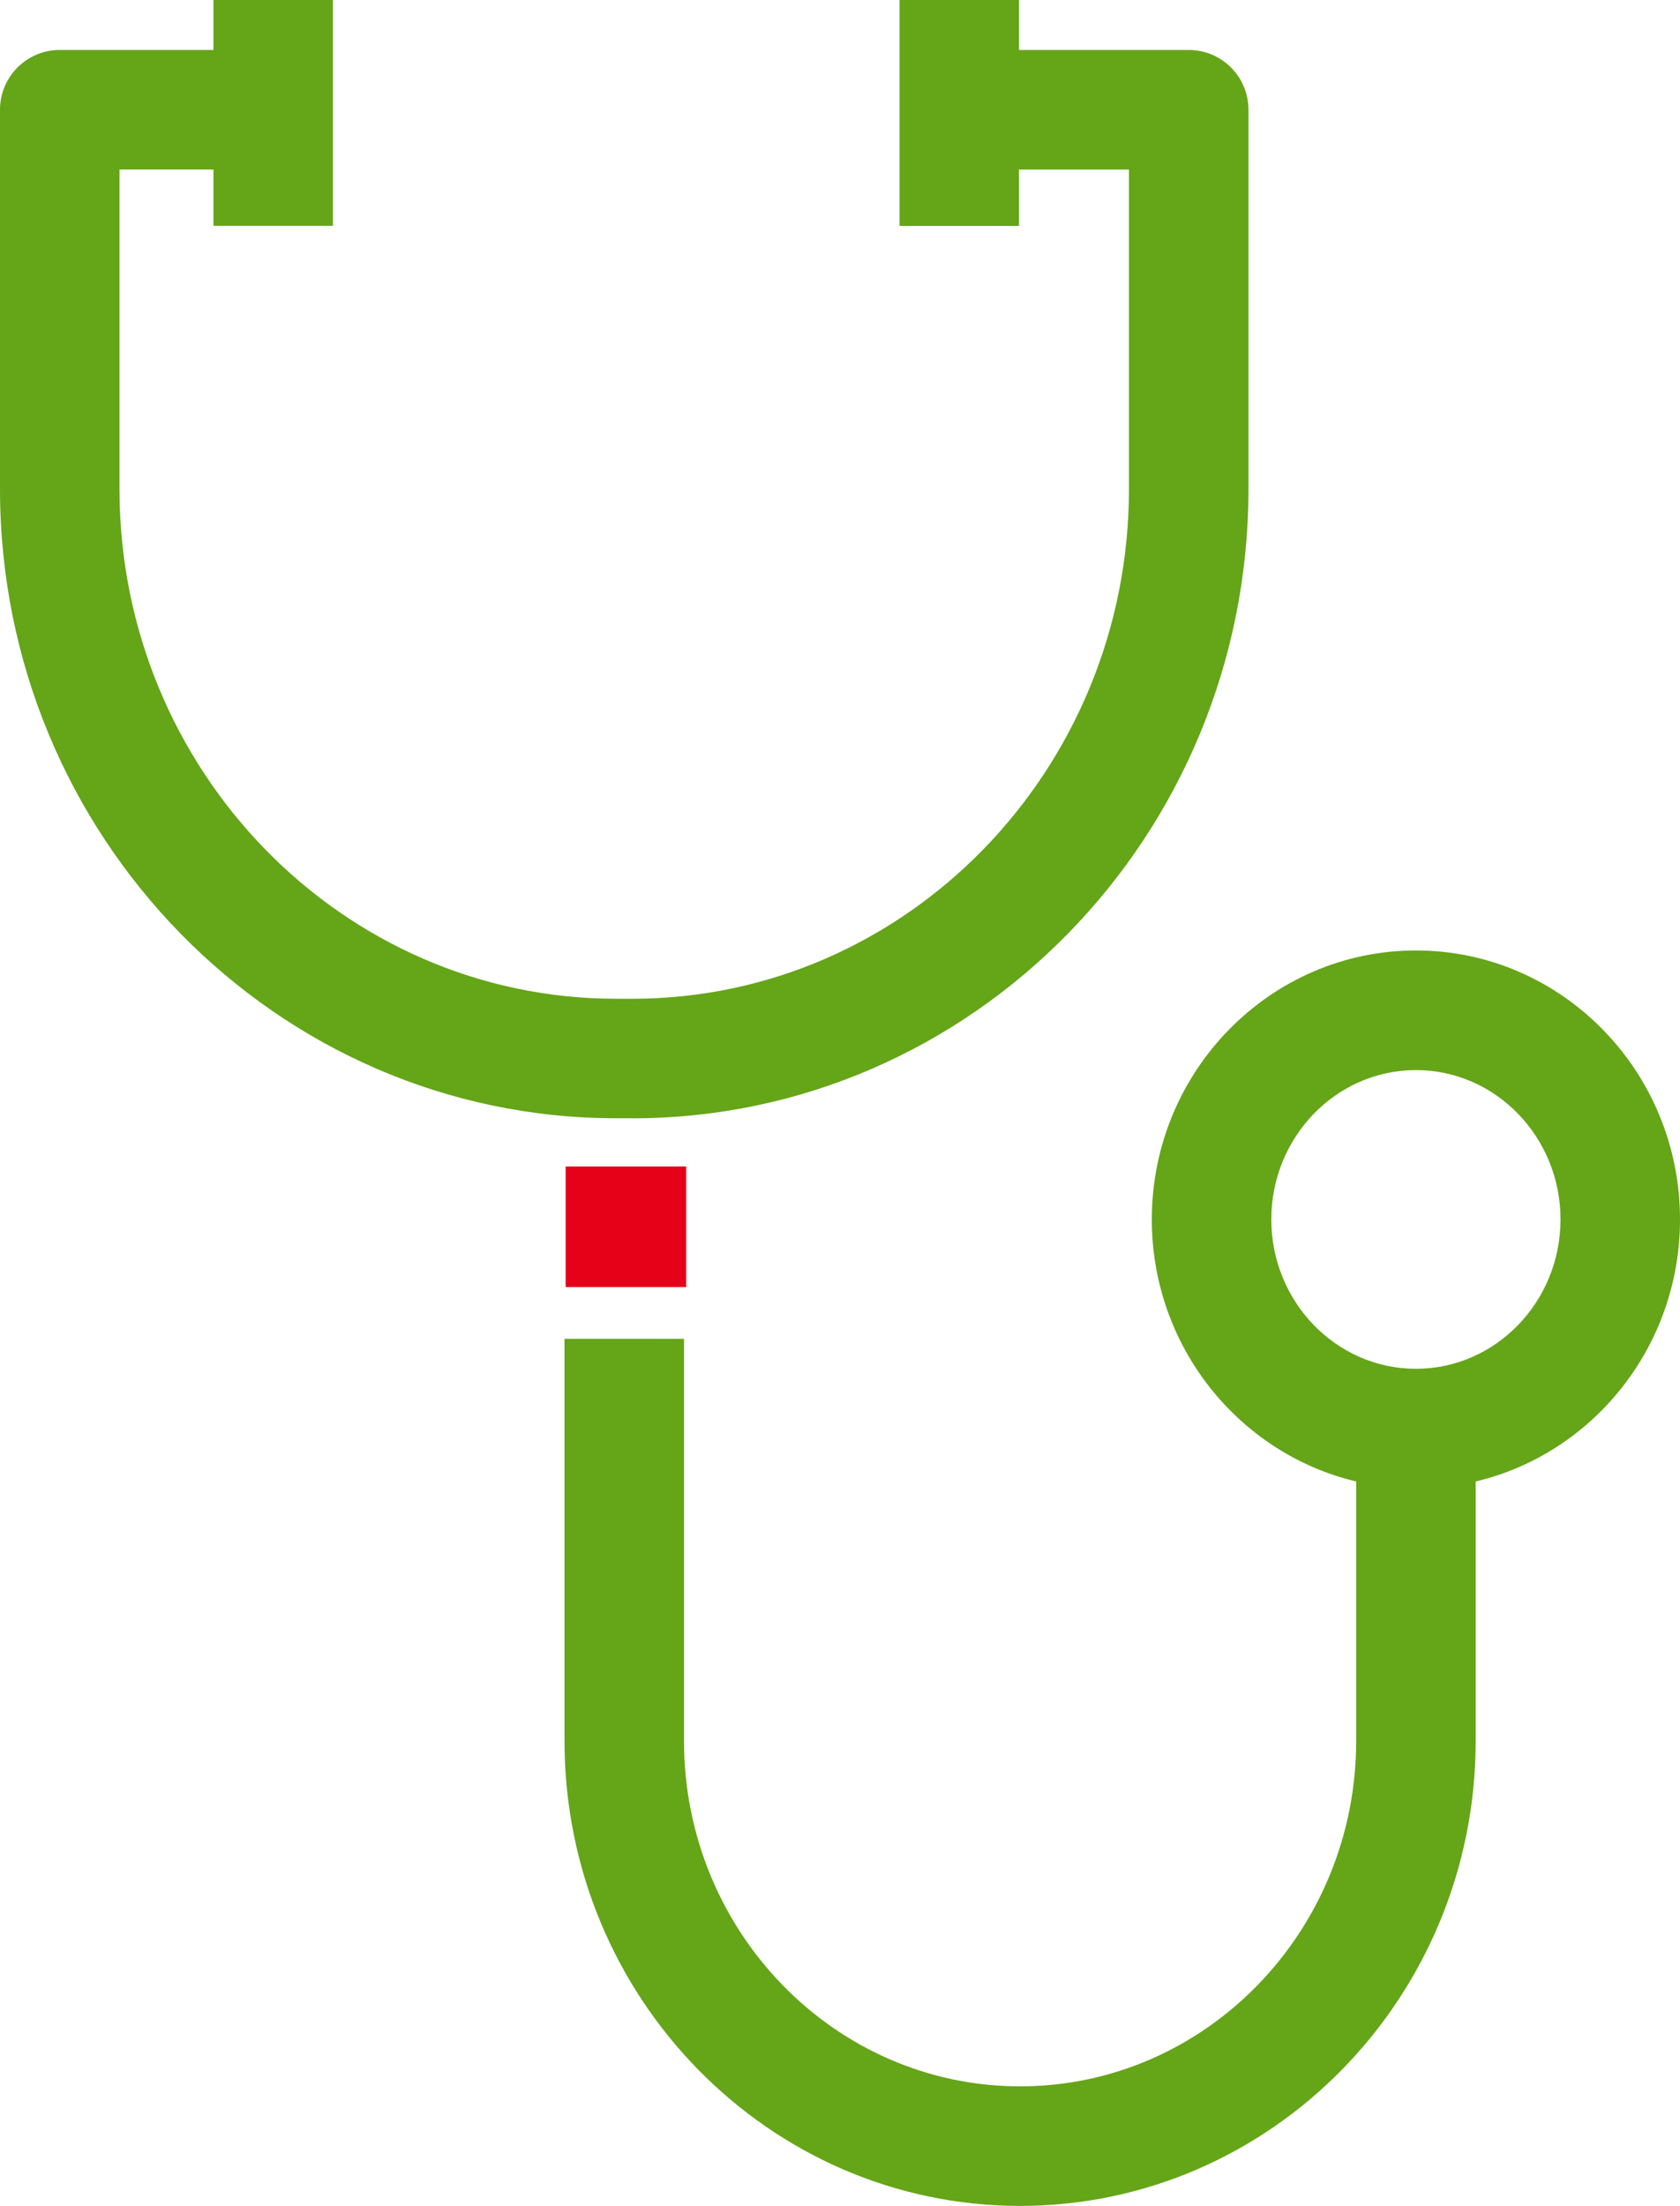
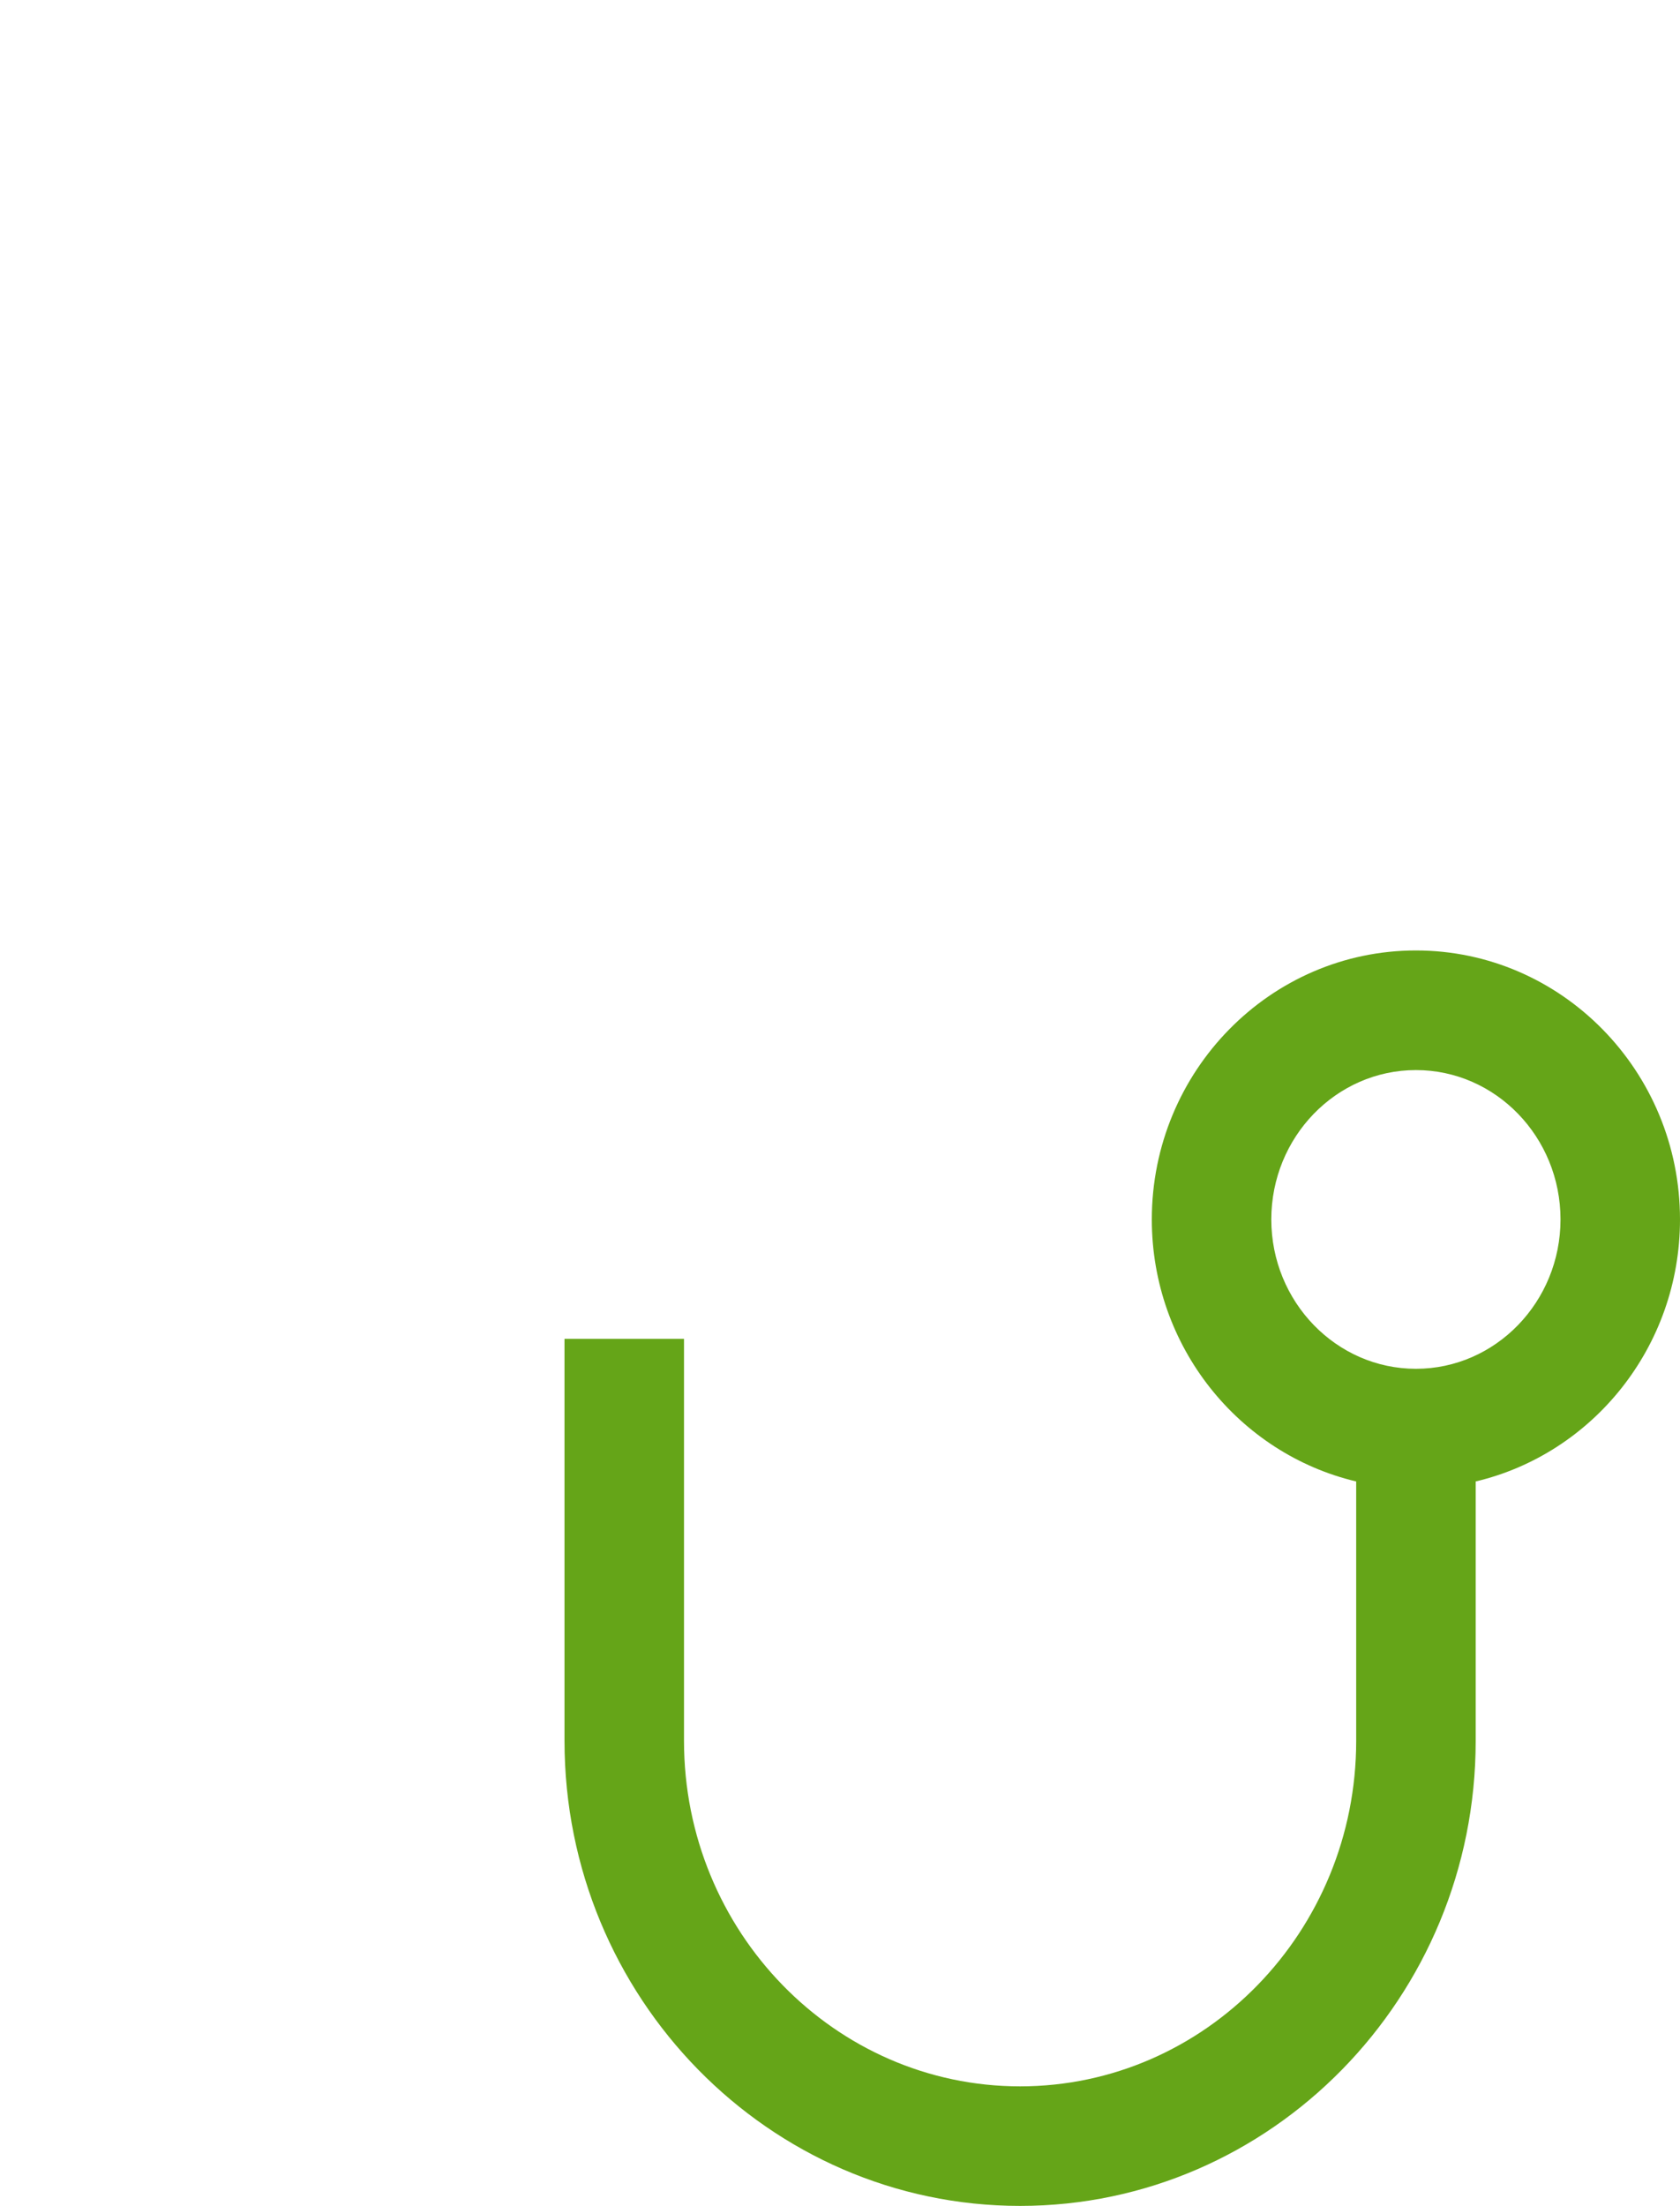
<svg xmlns="http://www.w3.org/2000/svg" id="Capa_2" data-name="Capa 2" viewBox="0 0 292.72 384.14">
  <defs>
    <style>
      .cls-1 {
        fill: #65a518;
      }

      .cls-2 {
        fill: #e60018;
      }
    </style>
  </defs>
  <g id="Capa_1-2" data-name="Capa 1">
    <g>
-       <path class="cls-1" d="M110.18,194.75c59.19,0,107.35-49.16,107.35-109.59V19.11c0-5.75-4.66-10.41-10.41-10.41h-29.57V0h-20.82v39.34h20.82v-9.81h19.16v55.63c0,48.95-38.81,88.77-86.53,88.77h-2.83c-47.71,0-86.53-39.83-86.53-88.77V29.52h16.37v9.81h20.82V0h-20.82v8.7H10.41C4.66,8.7,0,13.37,0,19.11v66.04c0,60.43,48.16,109.59,107.35,109.59h2.83Z" />
      <path class="cls-1" d="M246.71,165.52c-25.37,0-46.02,21.01-46.02,46.84,0,22.18,15.23,40.81,35.61,45.63v45.18c0,33.17-26.27,60.16-58.56,60.16s-58.56-26.99-58.56-60.16v-70.02h-20.82v70.02c0,44.65,35.61,80.98,79.38,80.98s79.38-36.33,79.38-80.98v-45.18c20.37-4.81,35.6-23.44,35.6-45.63,0-25.83-20.64-46.84-46.01-46.84ZM246.71,238.37c-13.89,0-25.2-11.67-25.2-26.01s11.3-26.01,25.2-26.01,25.19,11.67,25.19,26.01-11.3,26.01-25.19,26.01Z" />
    </g>
-     <rect class="cls-2" x="98.56" y="203.14" width="21" height="21" />
  </g>
</svg>